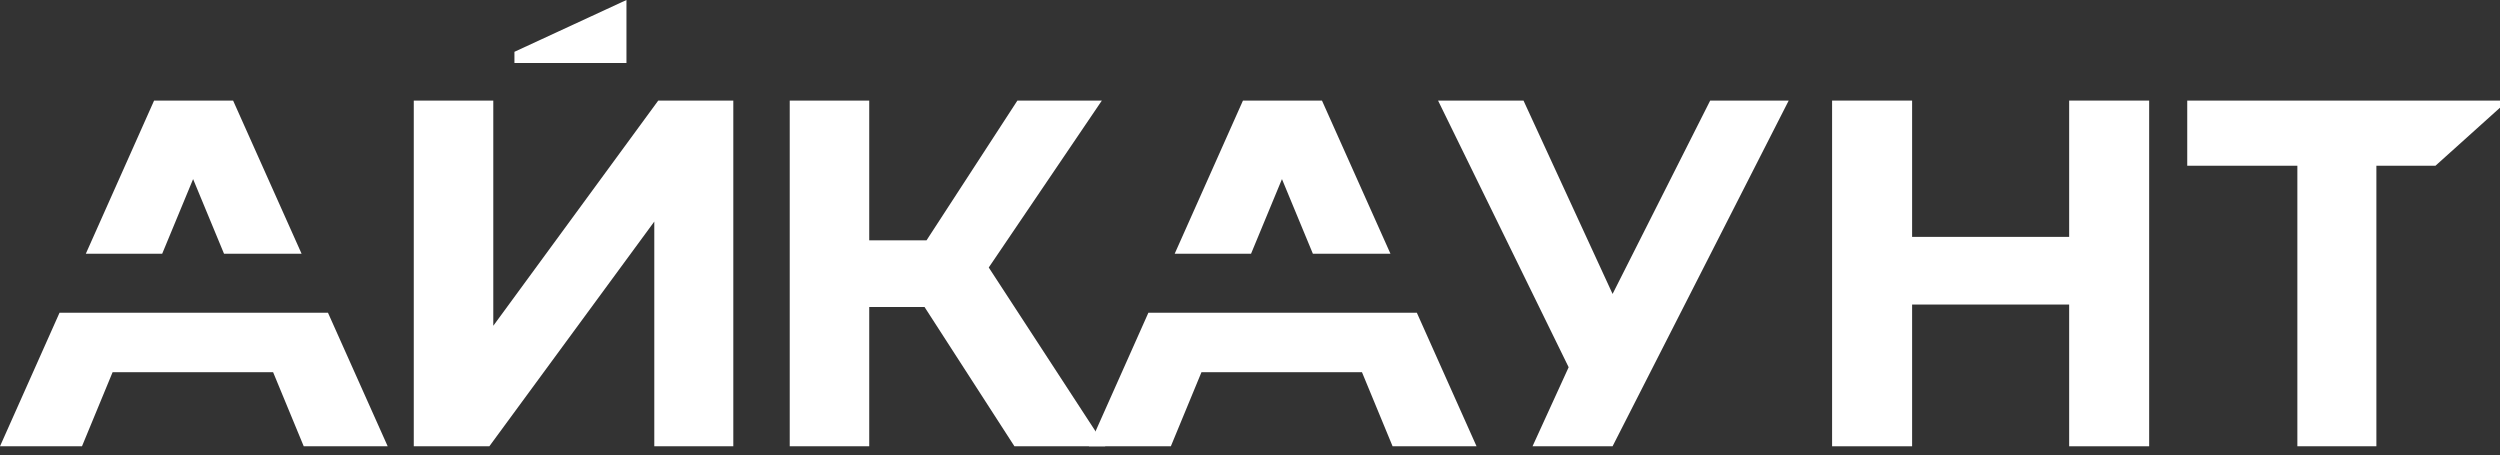
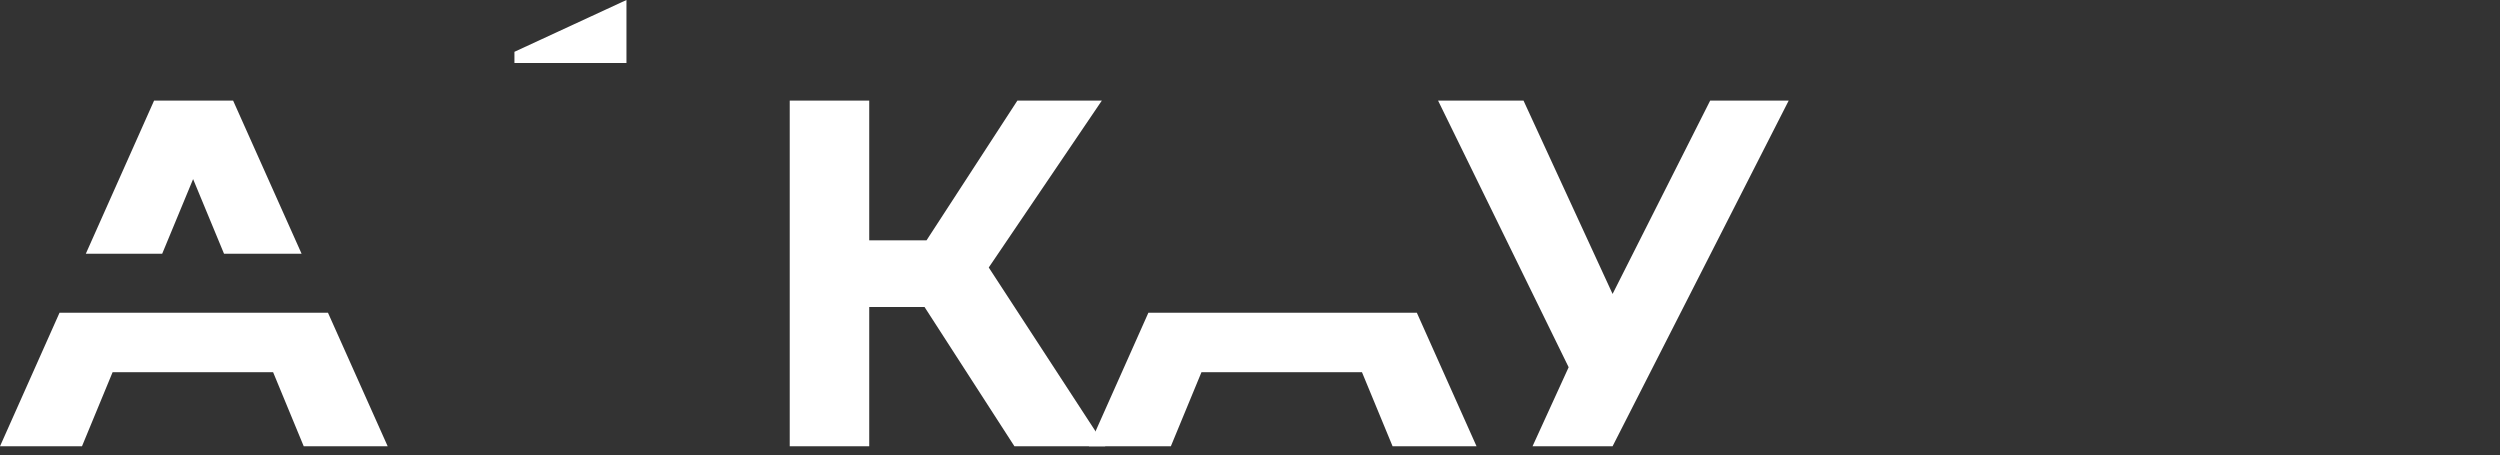
<svg xmlns="http://www.w3.org/2000/svg" width="247" height="45" viewBox="0 0 247 45" fill="none">
  <rect x="0" y="0" width="247" height="45" fill="#333333" stroke="none" />
-   <path d="M240.622 16.377L234.787 16.377V44.093H226.98V16.377H216.099V9.937H247V10.64L240.622 16.377Z" fill="white" />
-   <path d="M212.337 9.937V44.093H204.433V30.089H188.916V44.093H181.011V9.937H188.916V23.404H204.433V9.937H212.337Z" fill="white" />
  <path d="M176.724 9.937L159.323 44.09H151.415L154.983 36.283L142.08 9.937H150.522L159.323 29.042L168.966 9.937H176.724Z" fill="white" />
  <path d="M91.345 30.333H85.88V44.093H78.025V9.937H85.88V23.745H91.541L100.519 9.937H108.863L97.689 26.429L109.204 44.093H100.226L91.345 30.333Z" fill="white" />
-   <path d="M40.881 9.938H48.737V32.188L65.034 9.938H72.451V44.093H64.644V21.892L48.347 44.093H40.881V9.938Z" fill="white" />
  <path d="M11.125 36.773H26.983L30.009 44.093H38.303L32.403 30.897H5.882L0 44.093H8.1L11.125 36.773Z" fill="white" />
  <path d="M8.479 25.068L15.224 9.937H23.031L29.797 25.068H22.133L19.079 17.695L16.025 25.068H8.479Z" fill="white" />
  <path d="M118.705 36.773H134.563L137.588 44.093H145.883L139.983 30.897H113.461L107.58 44.093H115.68L118.705 36.773Z" fill="white" />
-   <path d="M116.059 25.068L122.804 9.937H130.611L137.377 25.068H129.712L126.658 17.695L123.604 25.068H116.059Z" fill="white" />
  <path d="M50.826 6.225V5.119L61.894 0V6.225H50.826Z" fill="white" />
</svg>